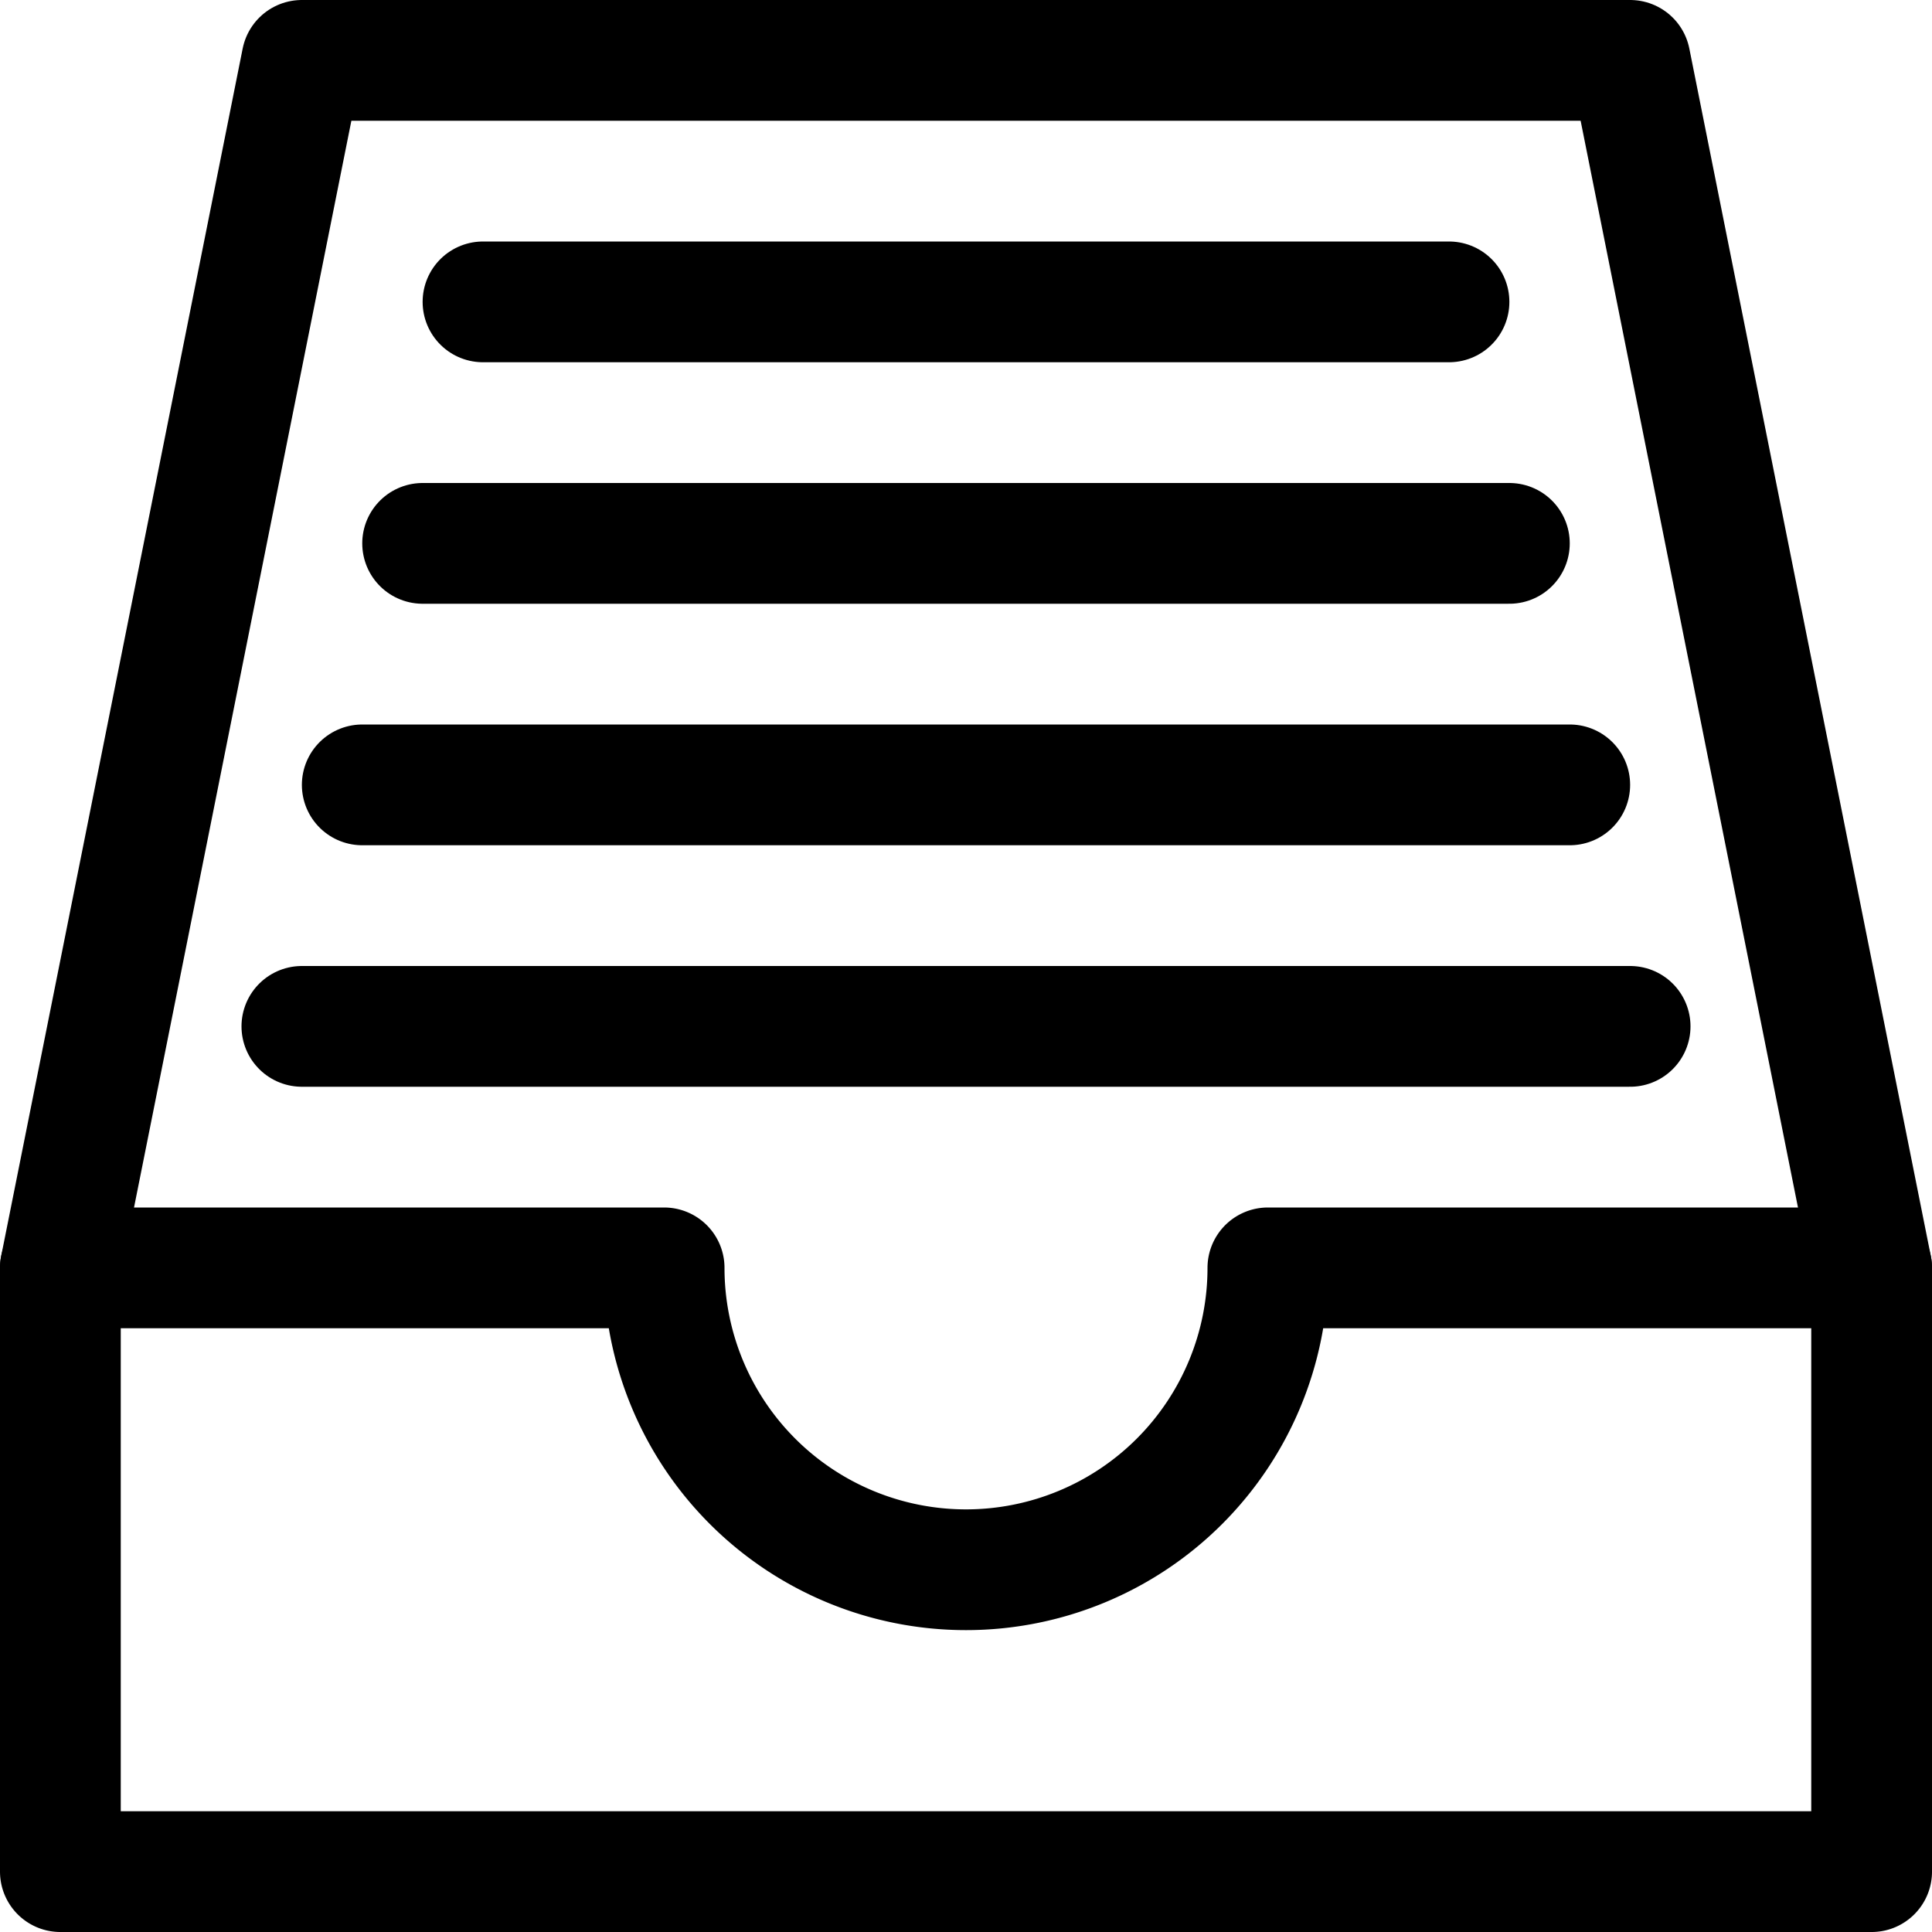
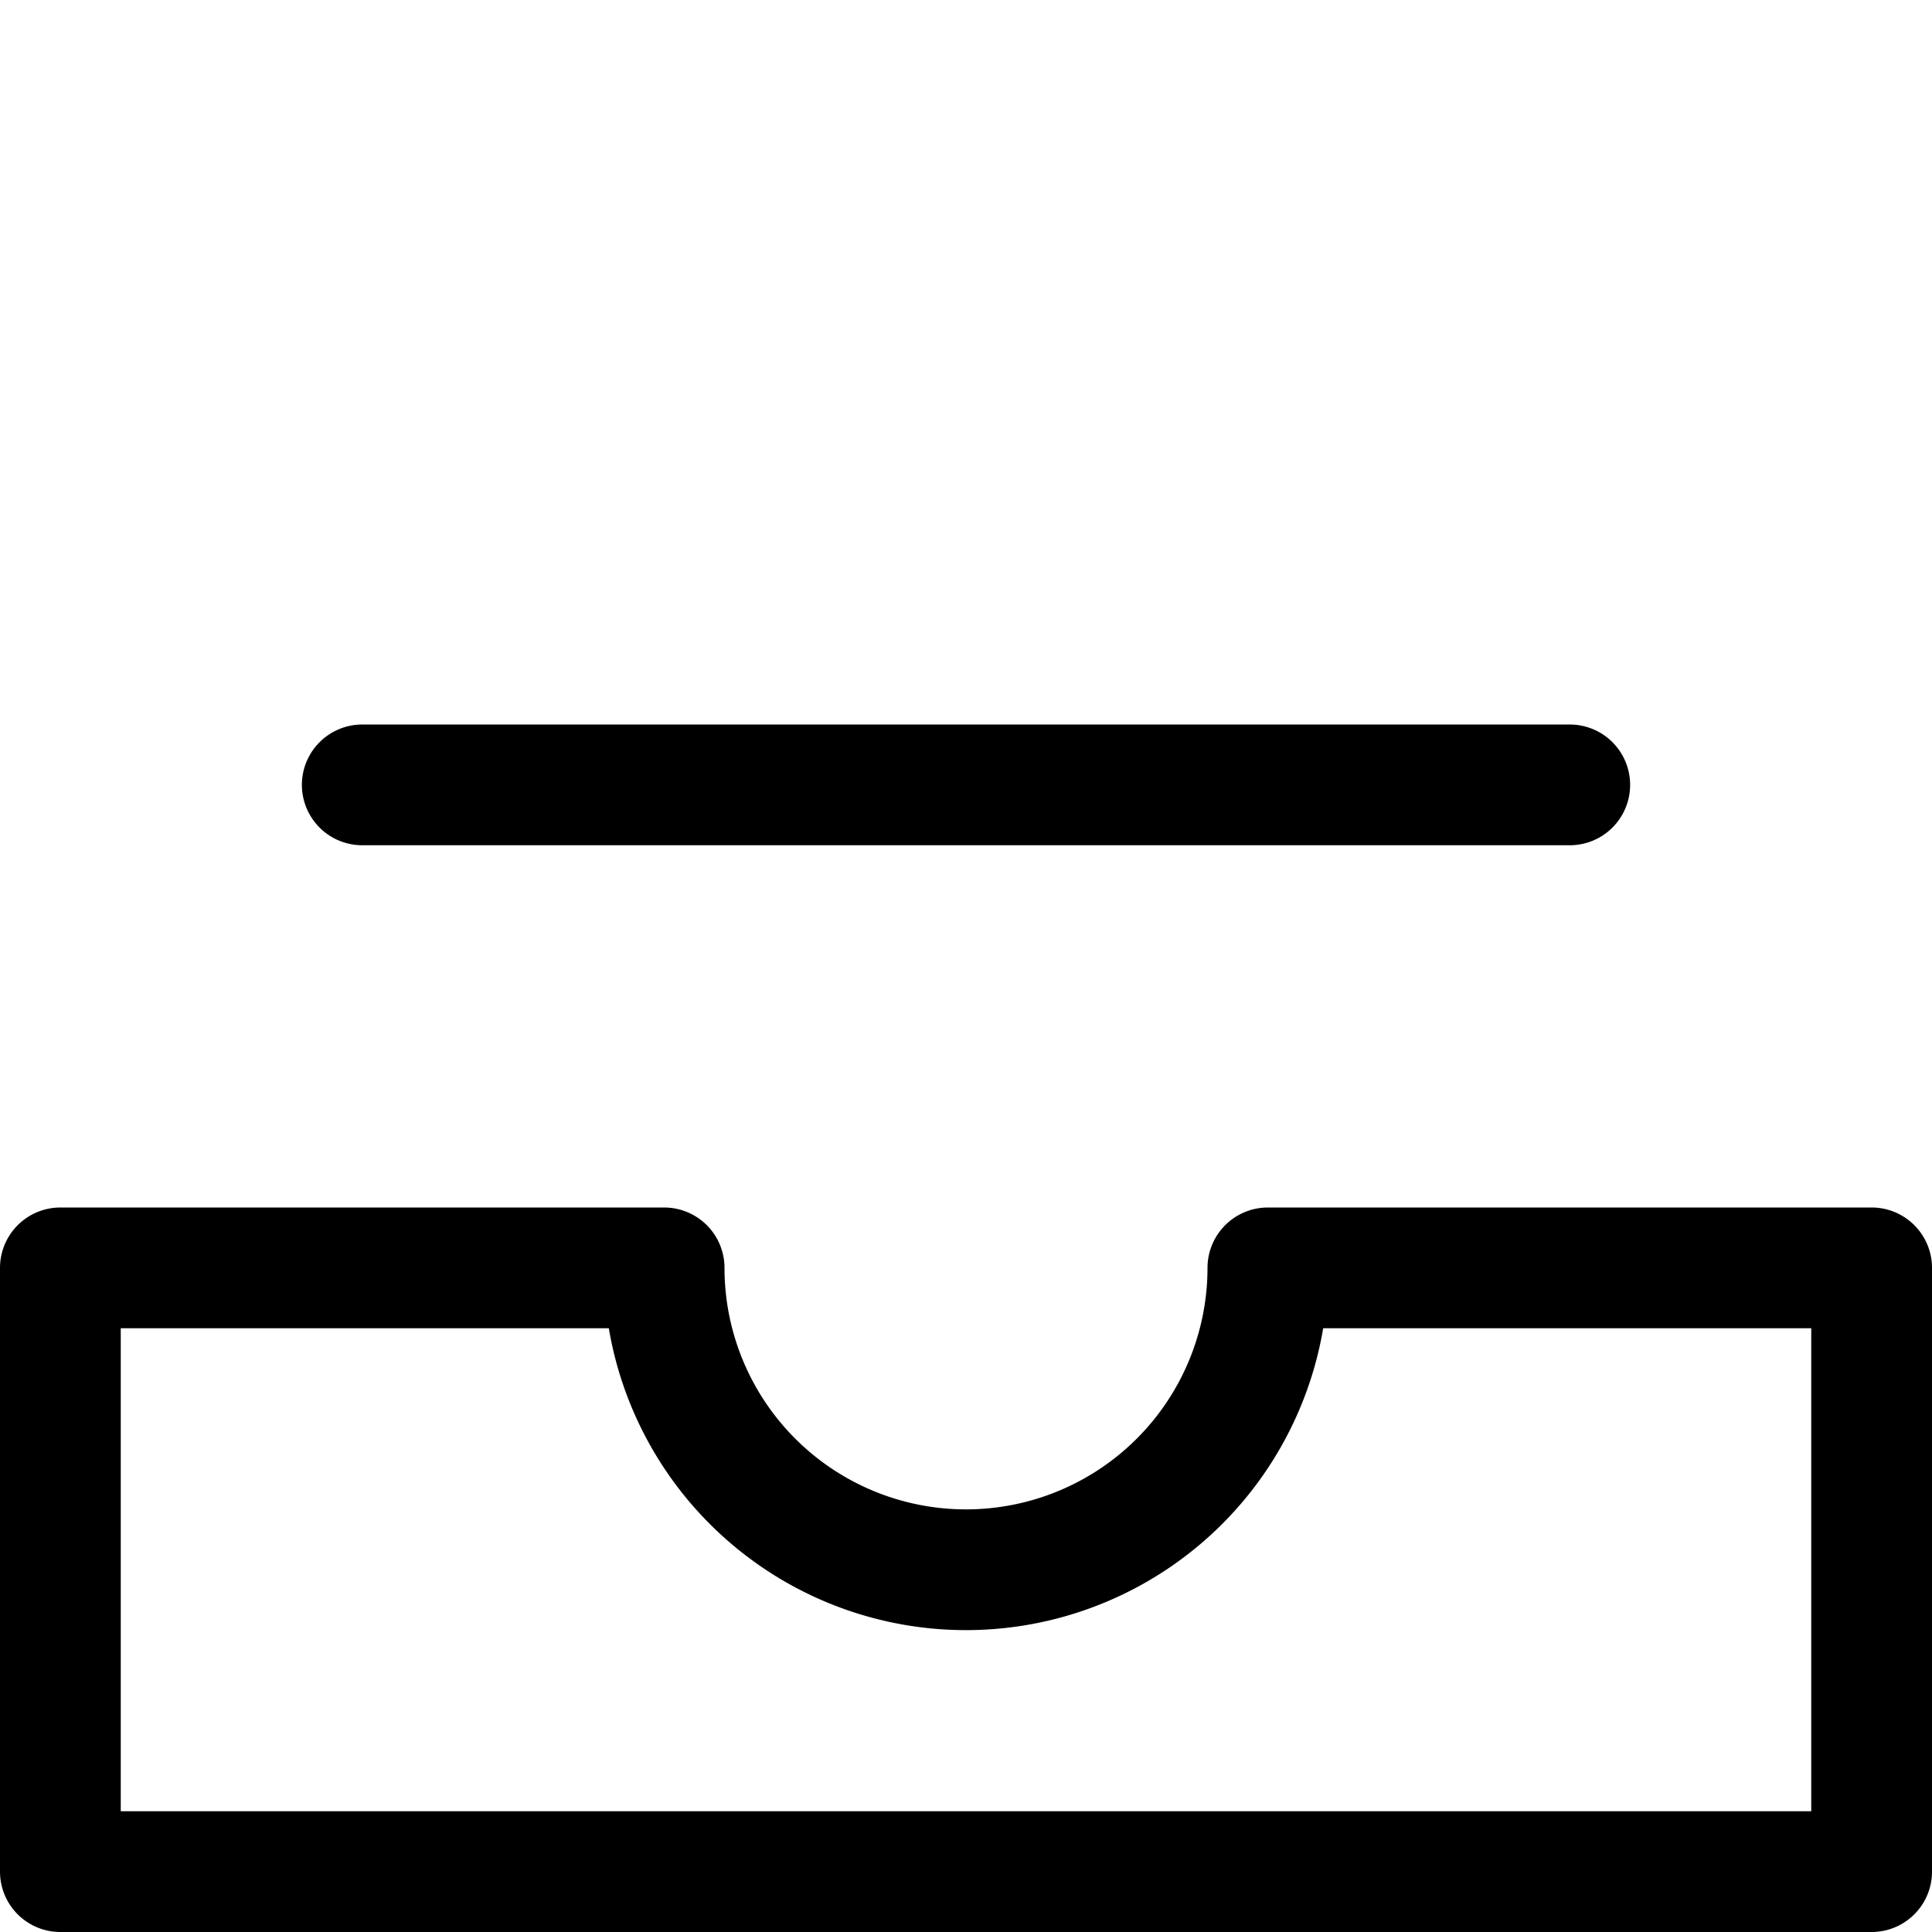
<svg xmlns="http://www.w3.org/2000/svg" width="800px" height="800px" viewBox="0 0 32 32">
  <defs>
    <style>.cls-1{fill:none;stroke:#000000;stroke-linecap:round;stroke-linejoin:round;stroke-width:2px;}</style>
  </defs>
  <title />
  <g data-name="41-box" id="_41-box">
    <path class="cls-1" d="M21,21a5,5,0,0,1-10,0H1V31H31V21Z" />
-     <polyline class="cls-1" points="1 21 5 1 27 1 31 21" />
-     <line class="cls-1" x1="8" x2="24" y1="5" y2="5" />
-     <line class="cls-1" x1="7" x2="25" y1="9" y2="9" />
    <line class="cls-1" x1="6" x2="26" y1="13" y2="13" />
-     <line class="cls-1" x1="5" x2="27" y1="17" y2="17" />
  </g>
</svg>